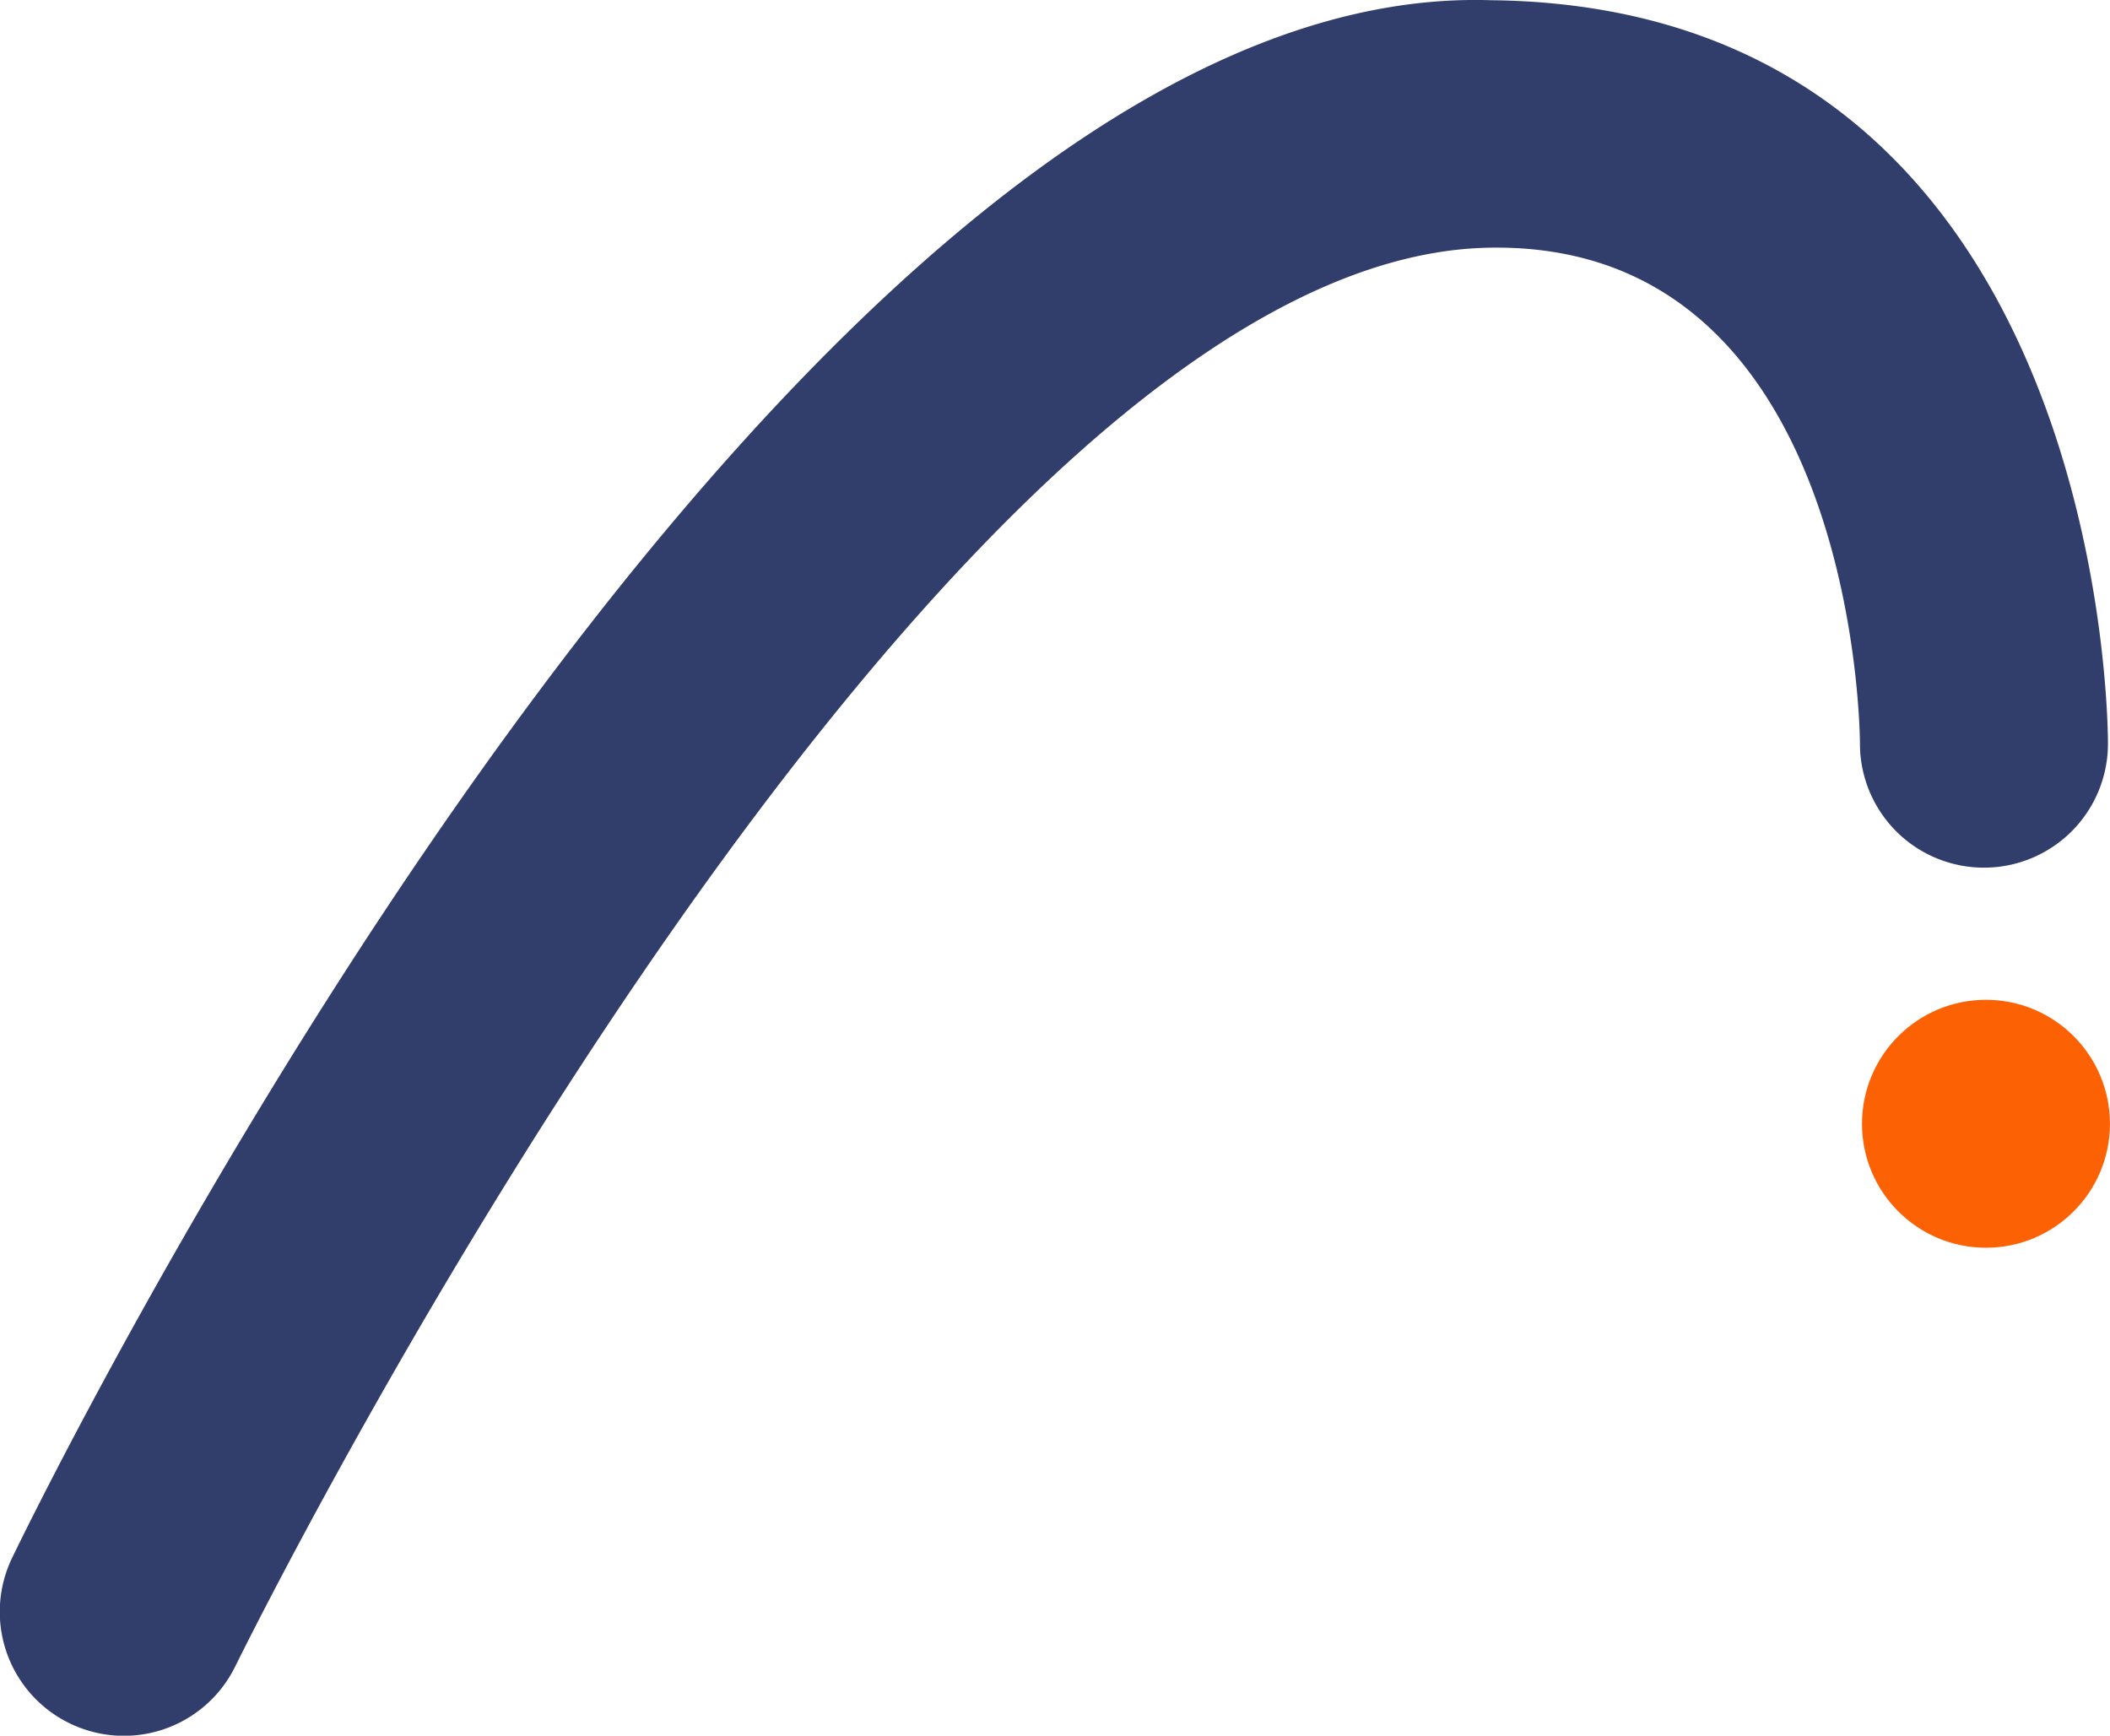
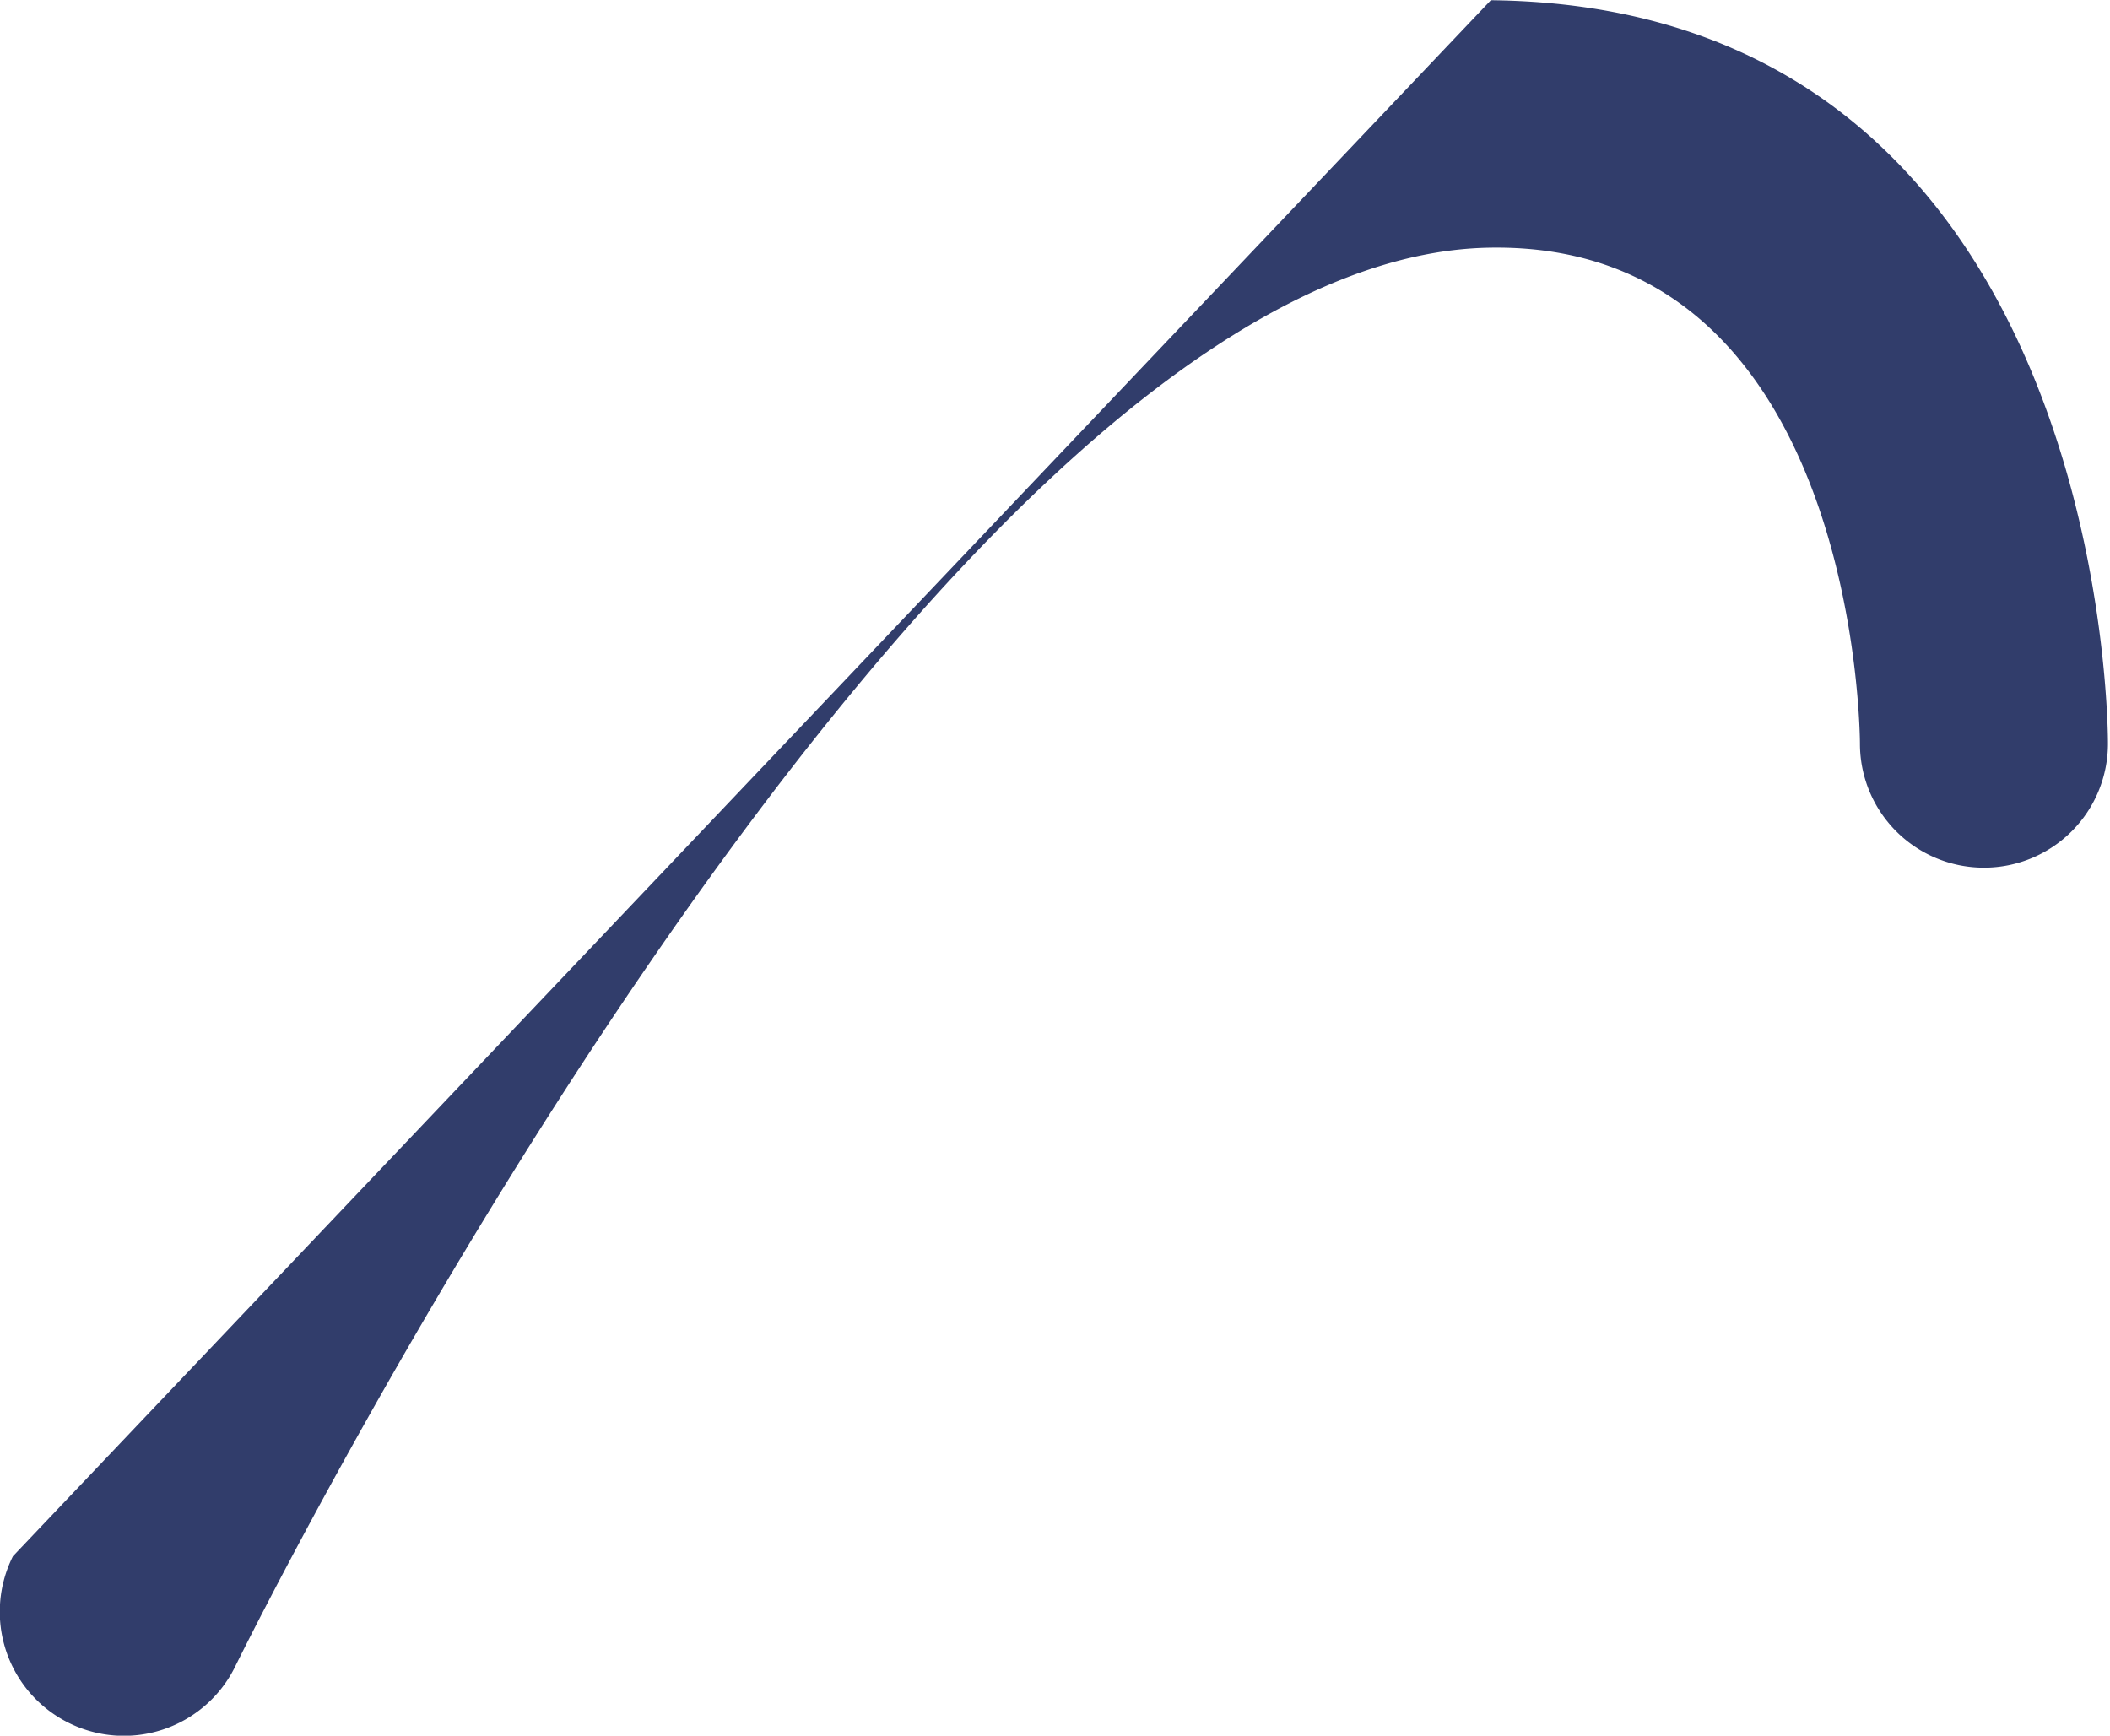
<svg xmlns="http://www.w3.org/2000/svg" width="38.141" height="31.376" viewBox="0 0 38.141 31.376">
  <g id="Archicad_" data-name="Archicad®" transform="translate(-15.872 132.526)">
    <g id="Group_924" data-name="Group 924" transform="translate(15.872 -132.526)">
-       <circle id="Ellipse_176" data-name="Ellipse 176" cx="2.241" cy="2.241" r="2.241" transform="translate(33.658 18.074)" fill="#fc6104" />
-       <path id="Path_637" data-name="Path 637" d="M42.821-132.522c11.245.12,11.155,13.44,11.155,13.44a2.241,2.241,0,0,1-2.241,2.241,2.241,2.241,0,0,1-2.242-2.241s0-9.11-6.724-8.966c-10.179.219-22.653,25.663-22.653,25.663a2.241,2.241,0,0,1-3.01,1,2.241,2.241,0,0,1-1-3.009S29.8-132.935,42.821-132.522Z" transform="translate(-15.872 132.526)" fill="#313d6b" />
+       <path id="Path_637" data-name="Path 637" d="M42.821-132.522c11.245.12,11.155,13.44,11.155,13.44a2.241,2.241,0,0,1-2.241,2.241,2.241,2.241,0,0,1-2.242-2.241s0-9.11-6.724-8.966c-10.179.219-22.653,25.663-22.653,25.663a2.241,2.241,0,0,1-3.01,1,2.241,2.241,0,0,1-1-3.009Z" transform="translate(-15.872 132.526)" fill="#313d6b" />
    </g>
  </g>
</svg>